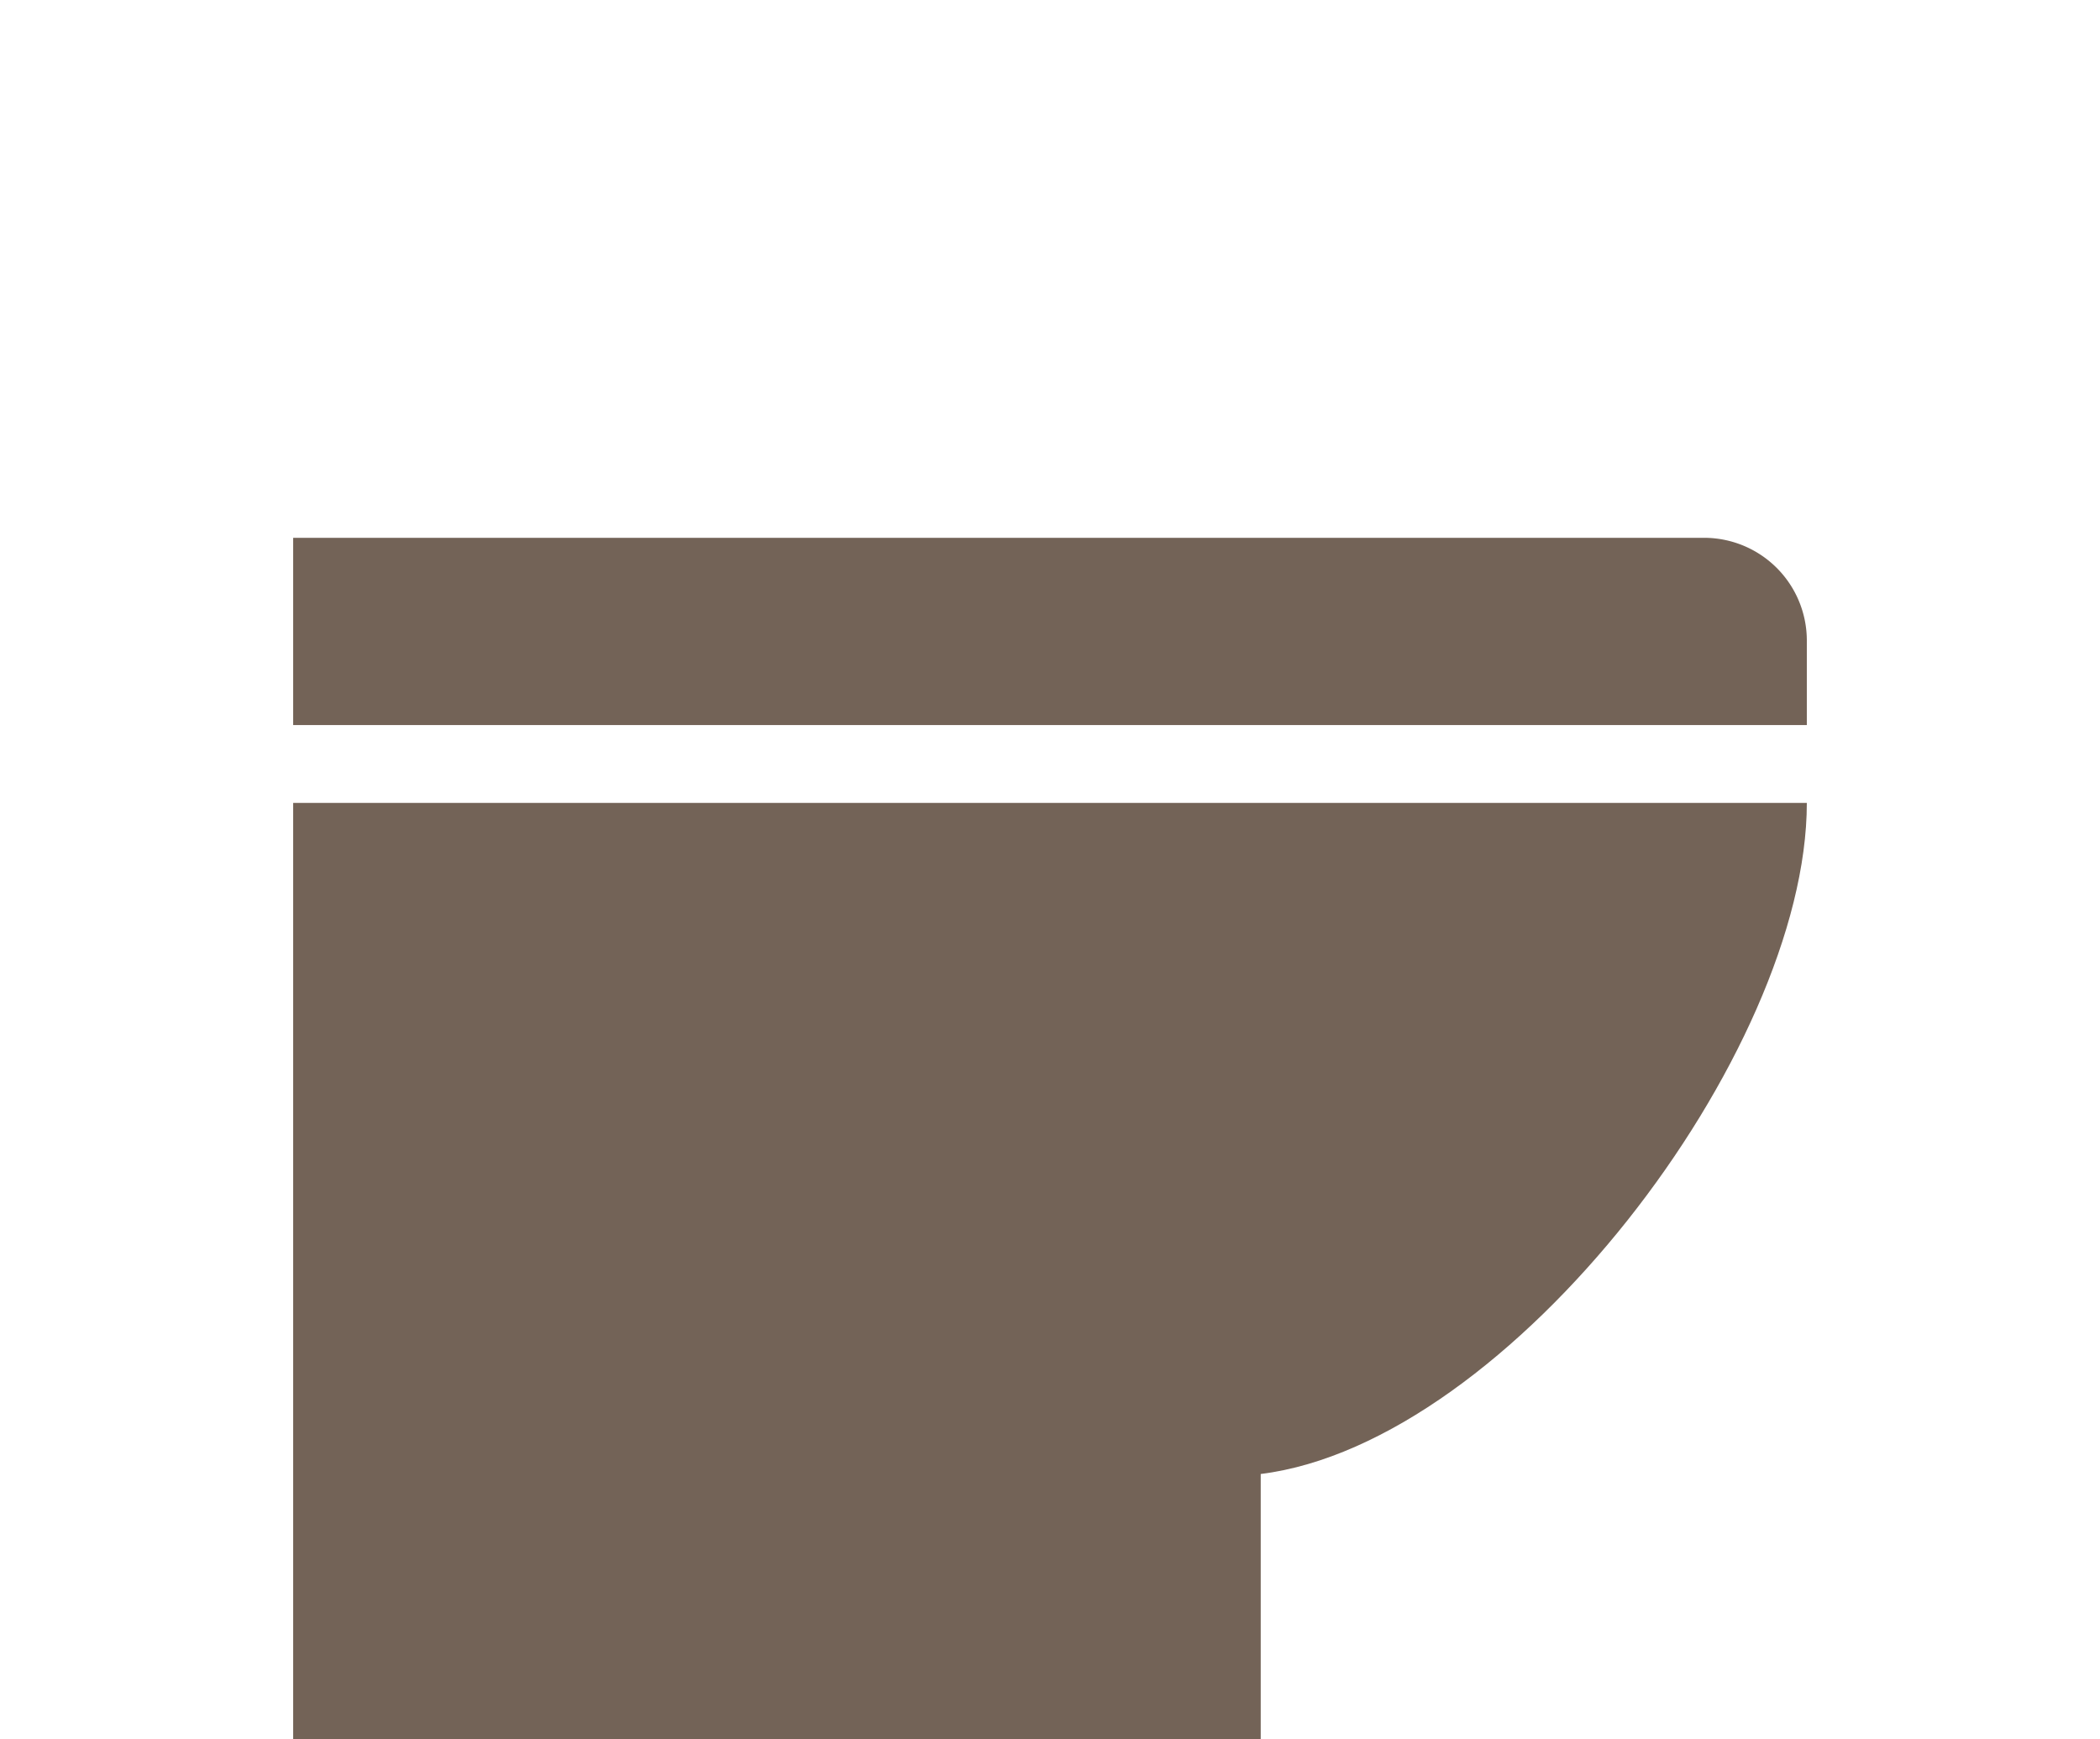
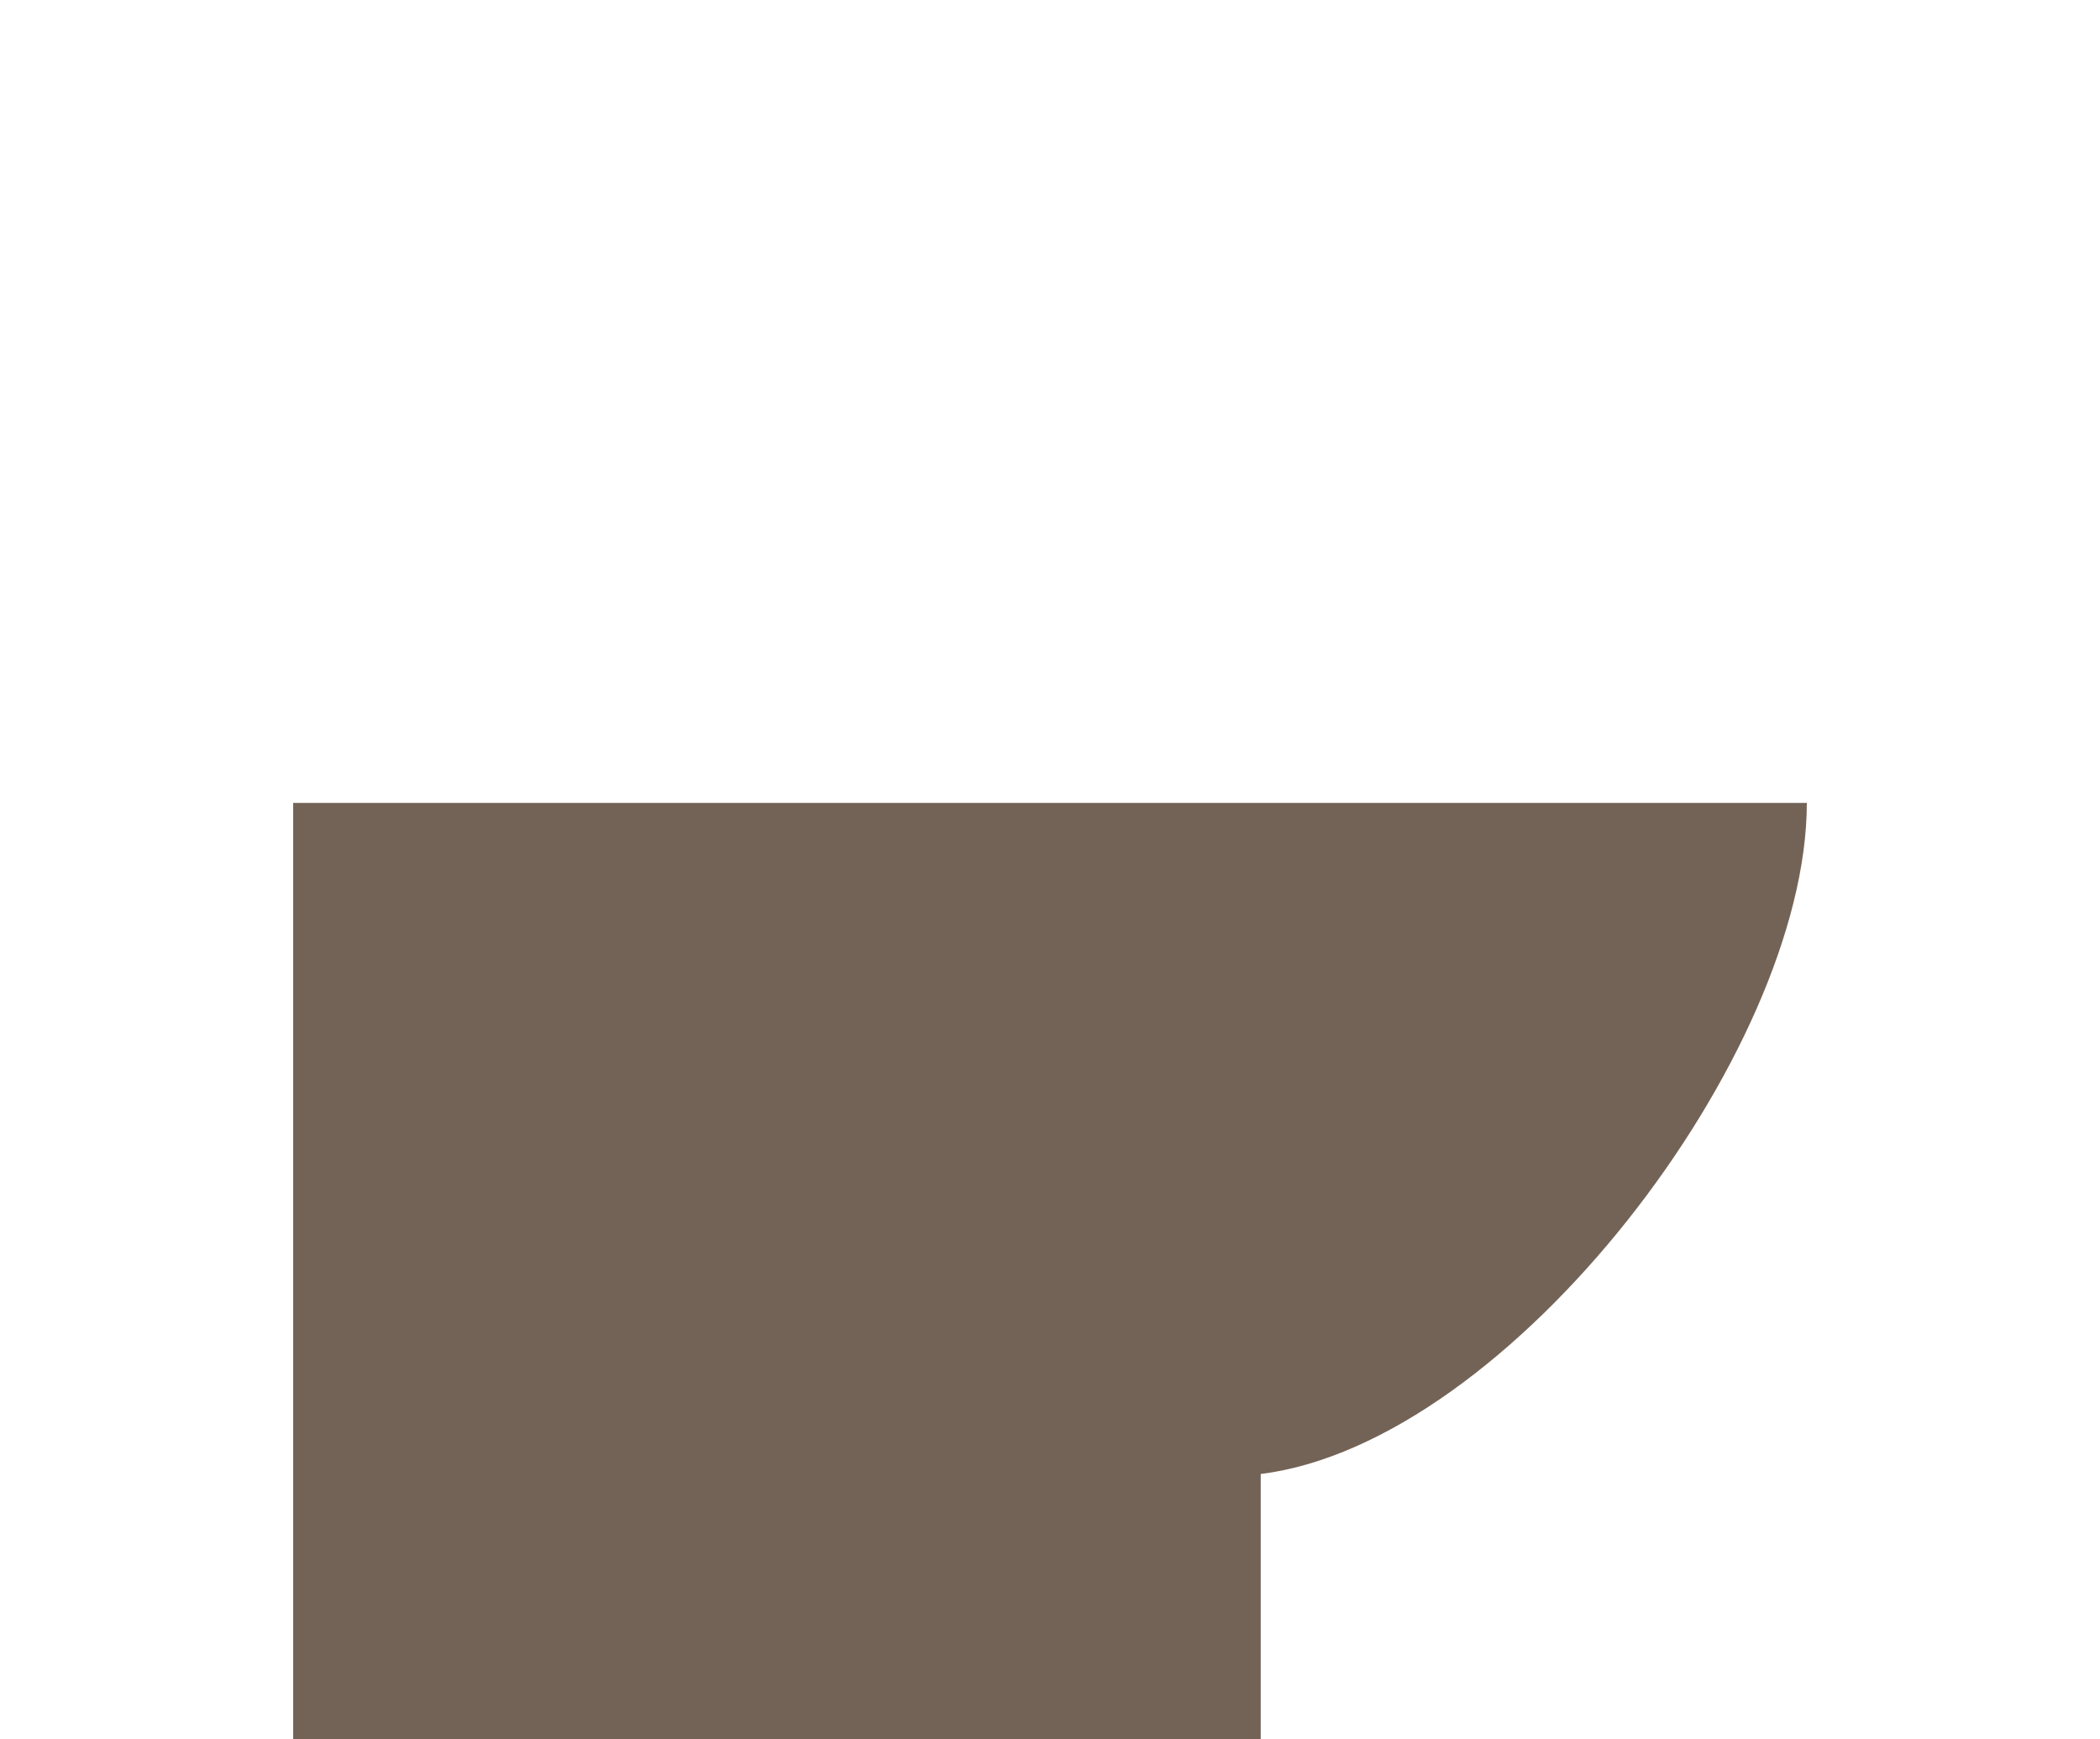
<svg xmlns="http://www.w3.org/2000/svg" viewBox="0 0 105.44 87.32">
  <g id="レイヤー_2" data-name="レイヤー 2">
    <g id="レイヤー_1-2" data-name="レイヤー 1">
      <path d="M14.72,87.32H63.3V74c12.53-1.56,27.42-21.15,27.42-33.69h-76Z" fill="#736357" />
-       <path d="M85.57,27H14.72v9.4h76V32.14A5.16,5.16,0,0,0,85.57,27Z" fill="#736357" />
-       <rect width="105.44" height="87.32" fill="none" />
    </g>
  </g>
</svg>